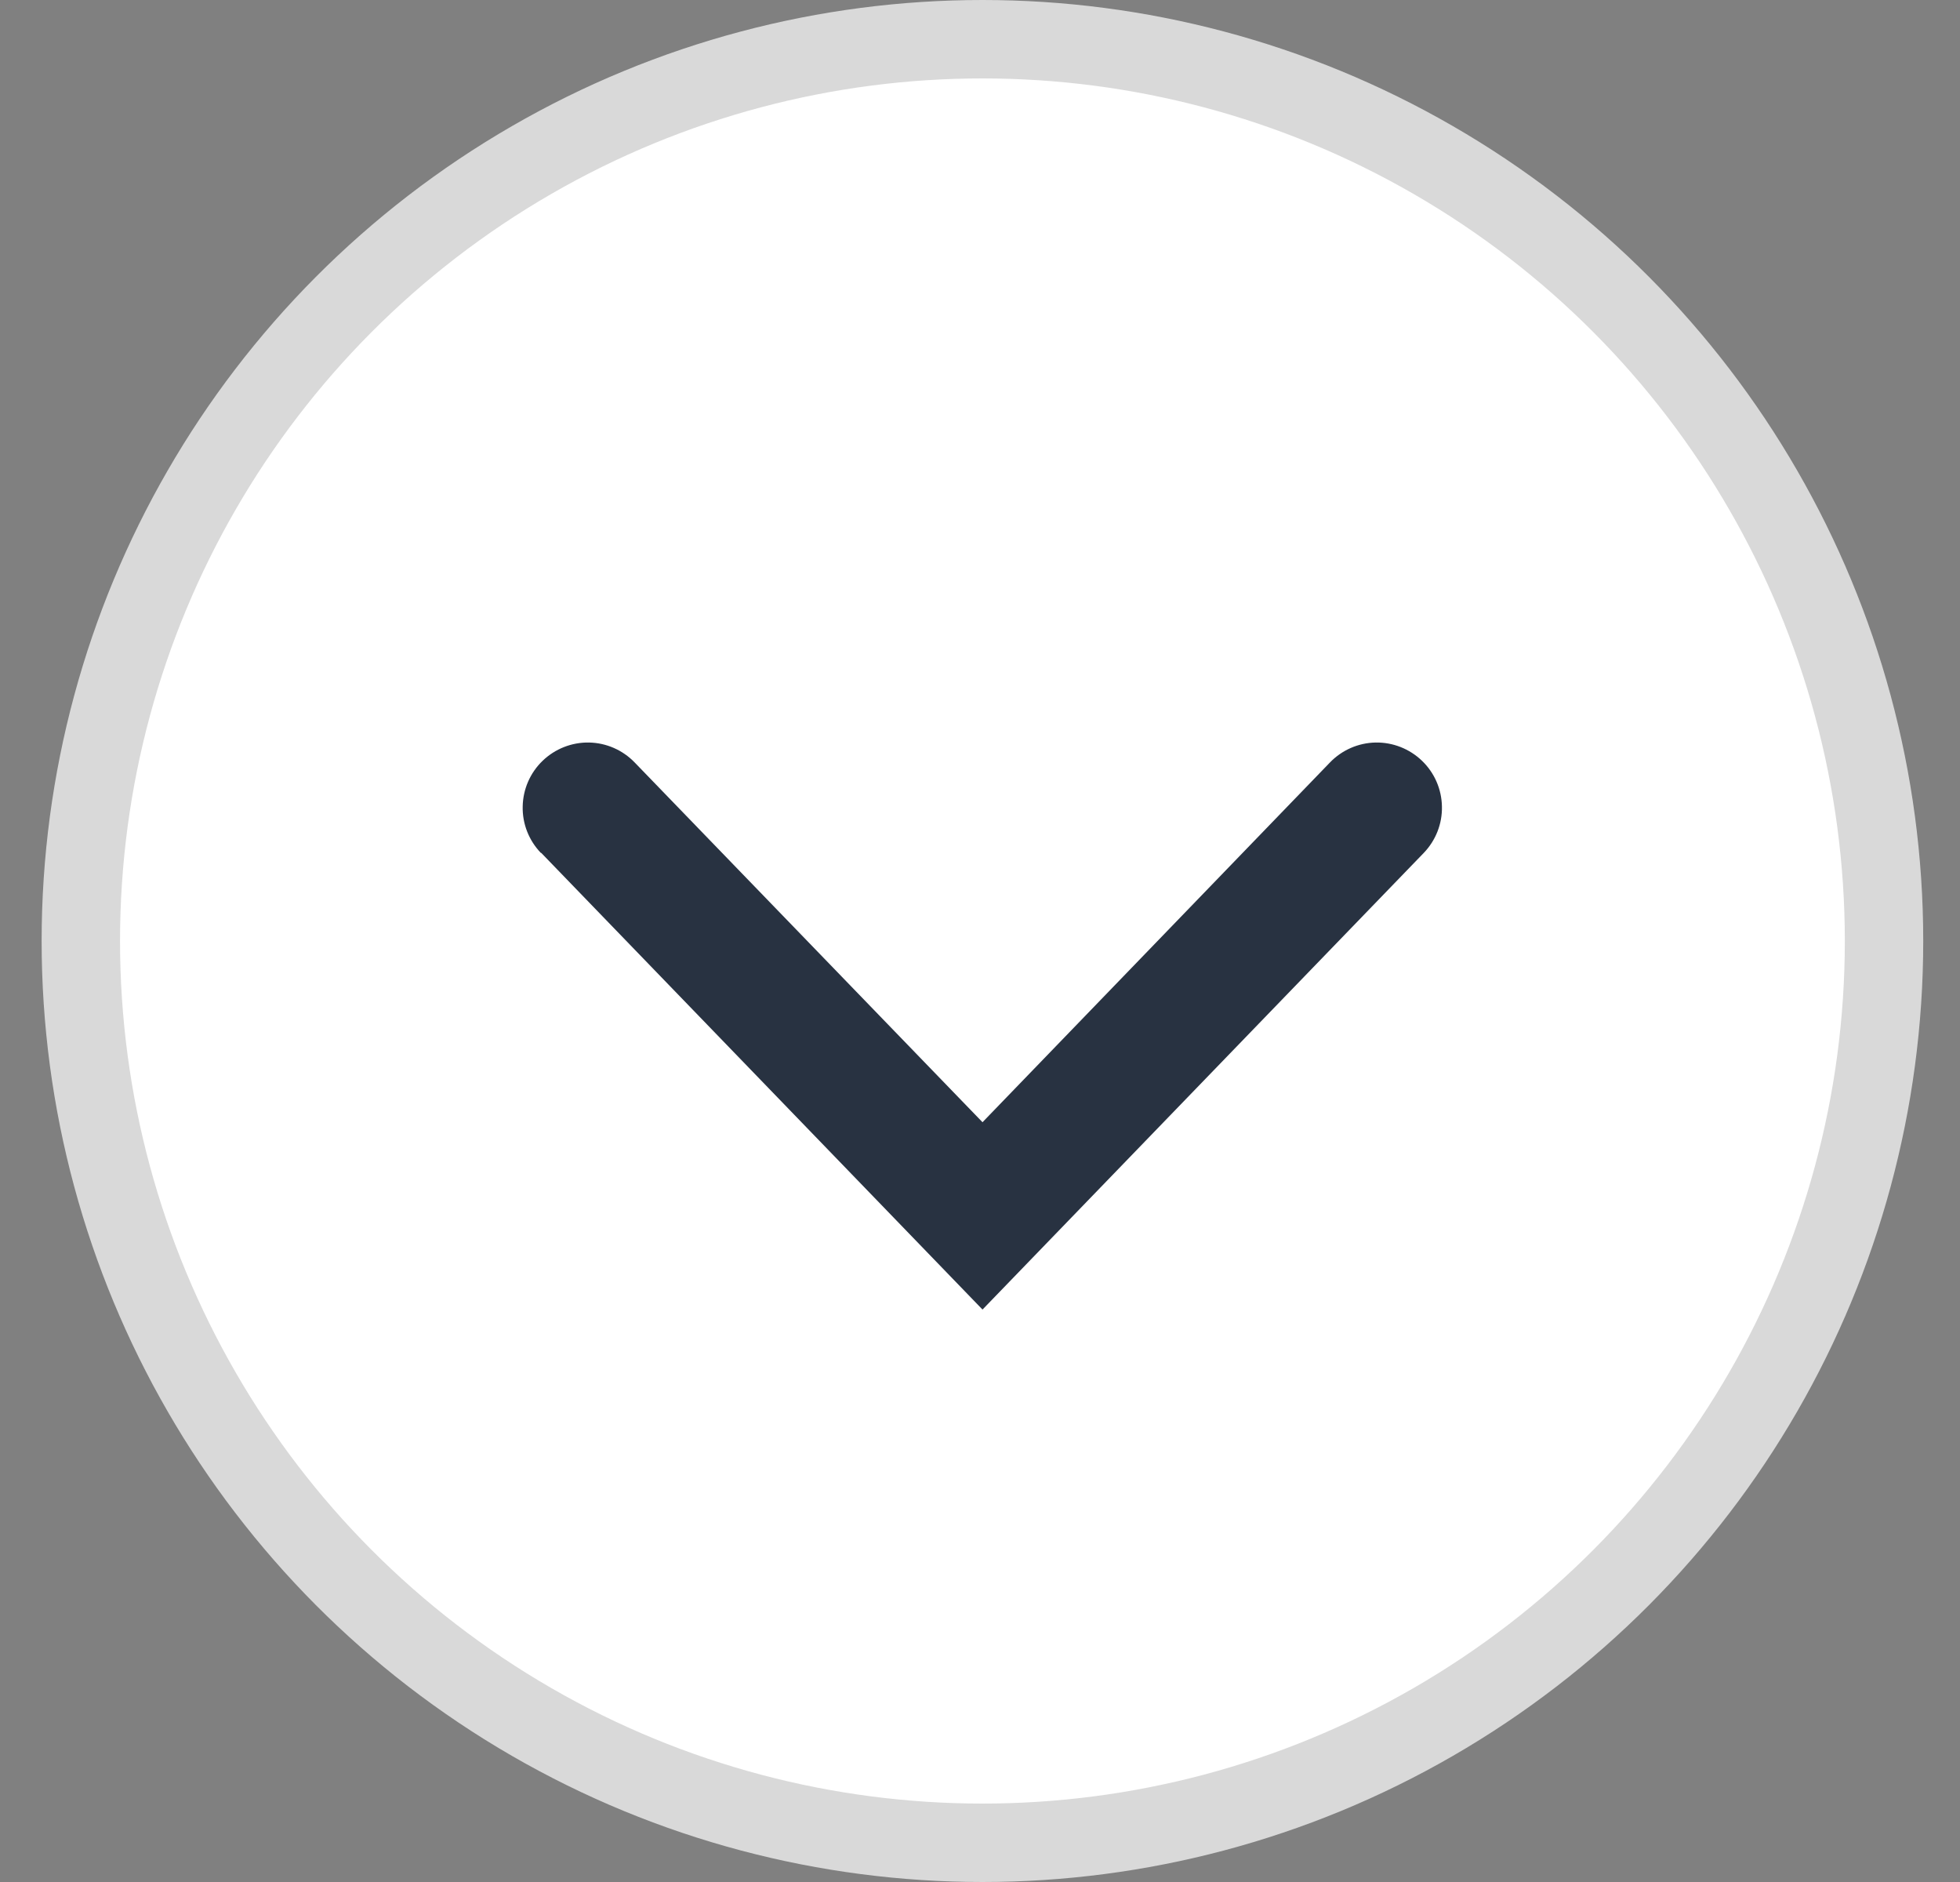
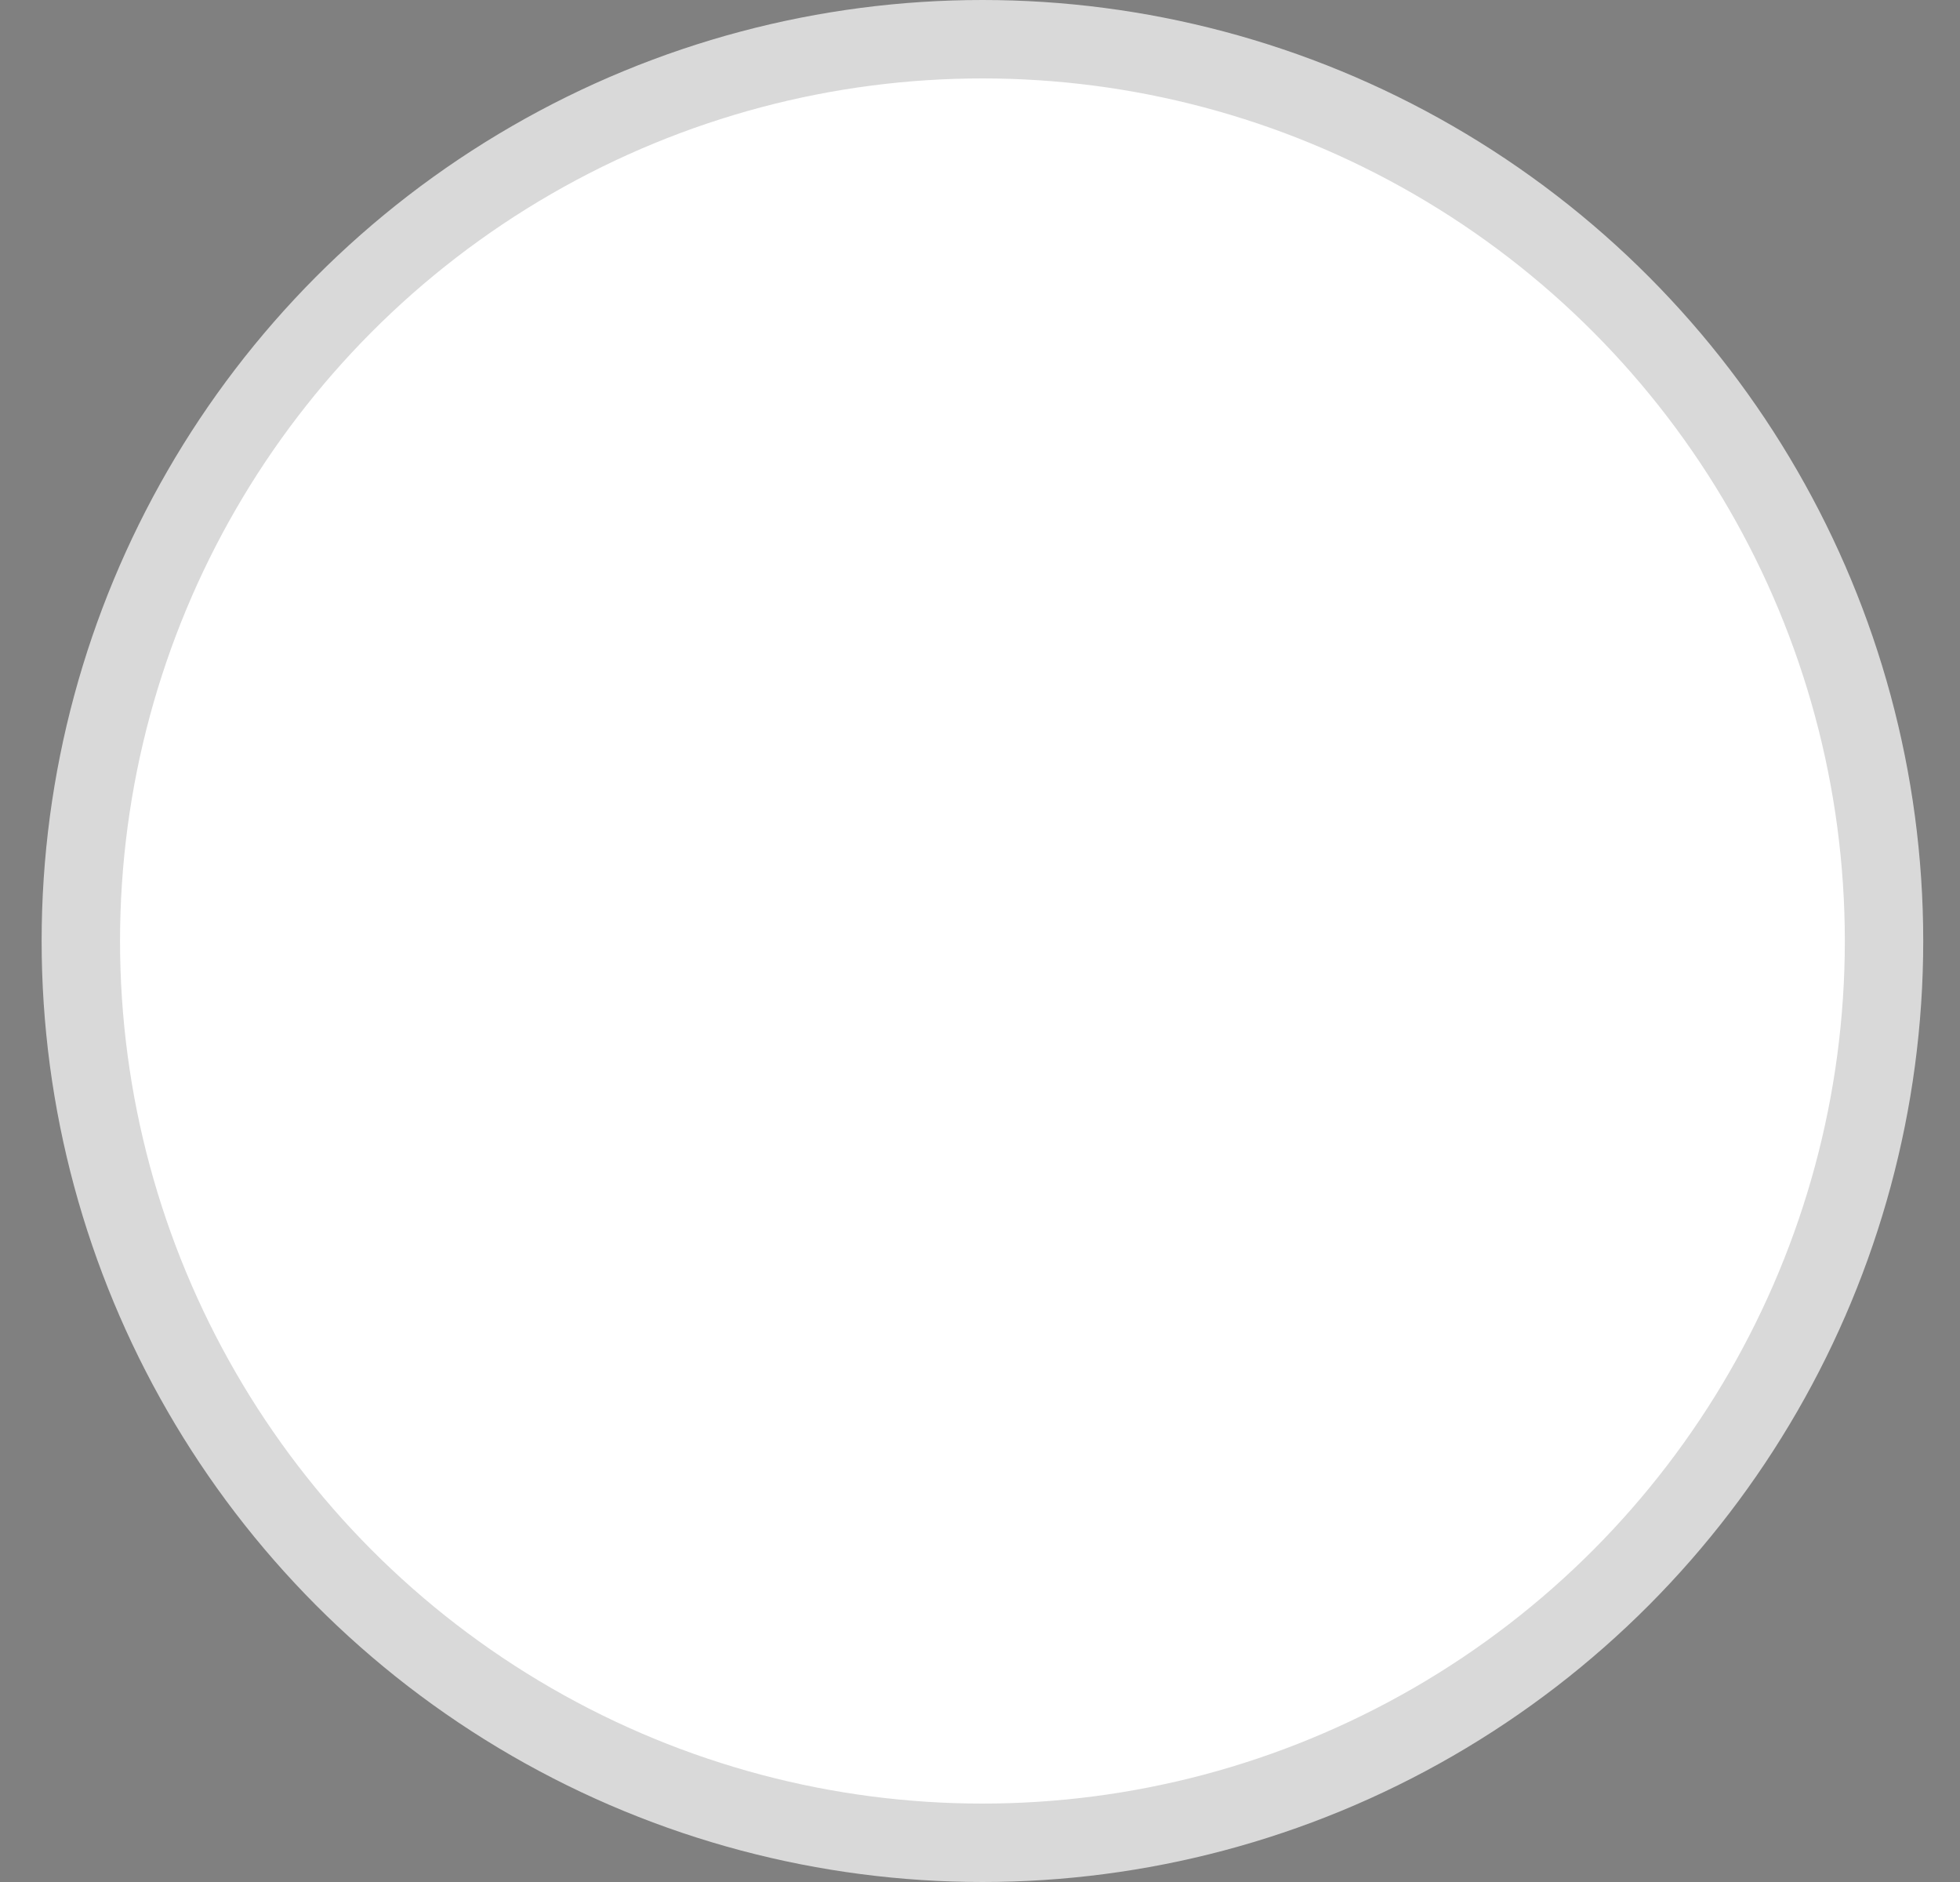
<svg xmlns="http://www.w3.org/2000/svg" width="25" height="24" viewBox="0 0 25 24" fill="none">
  <rect x="0" y="0" width="25" height="24" fill="#808080" stroke="none" />
  <circle cx="12.531" cy="12" r="11.5" fill="white" stroke="#D9D9D9" />
-   <path d="M6.904 10.877L12.532 16.7L18.16 10.877C18.313 10.718 18.397 10.505 18.392 10.285C18.388 10.064 18.297 9.855 18.138 9.702C17.979 9.549 17.766 9.465 17.546 9.469C17.326 9.473 17.116 9.565 16.963 9.724L12.532 14.311L8.096 9.724C7.943 9.565 7.733 9.473 7.513 9.469C7.293 9.465 7.08 9.549 6.921 9.702C6.762 9.855 6.671 10.064 6.667 10.285C6.662 10.505 6.746 10.718 6.899 10.877L6.904 10.877Z" fill="#283241" />
</svg>